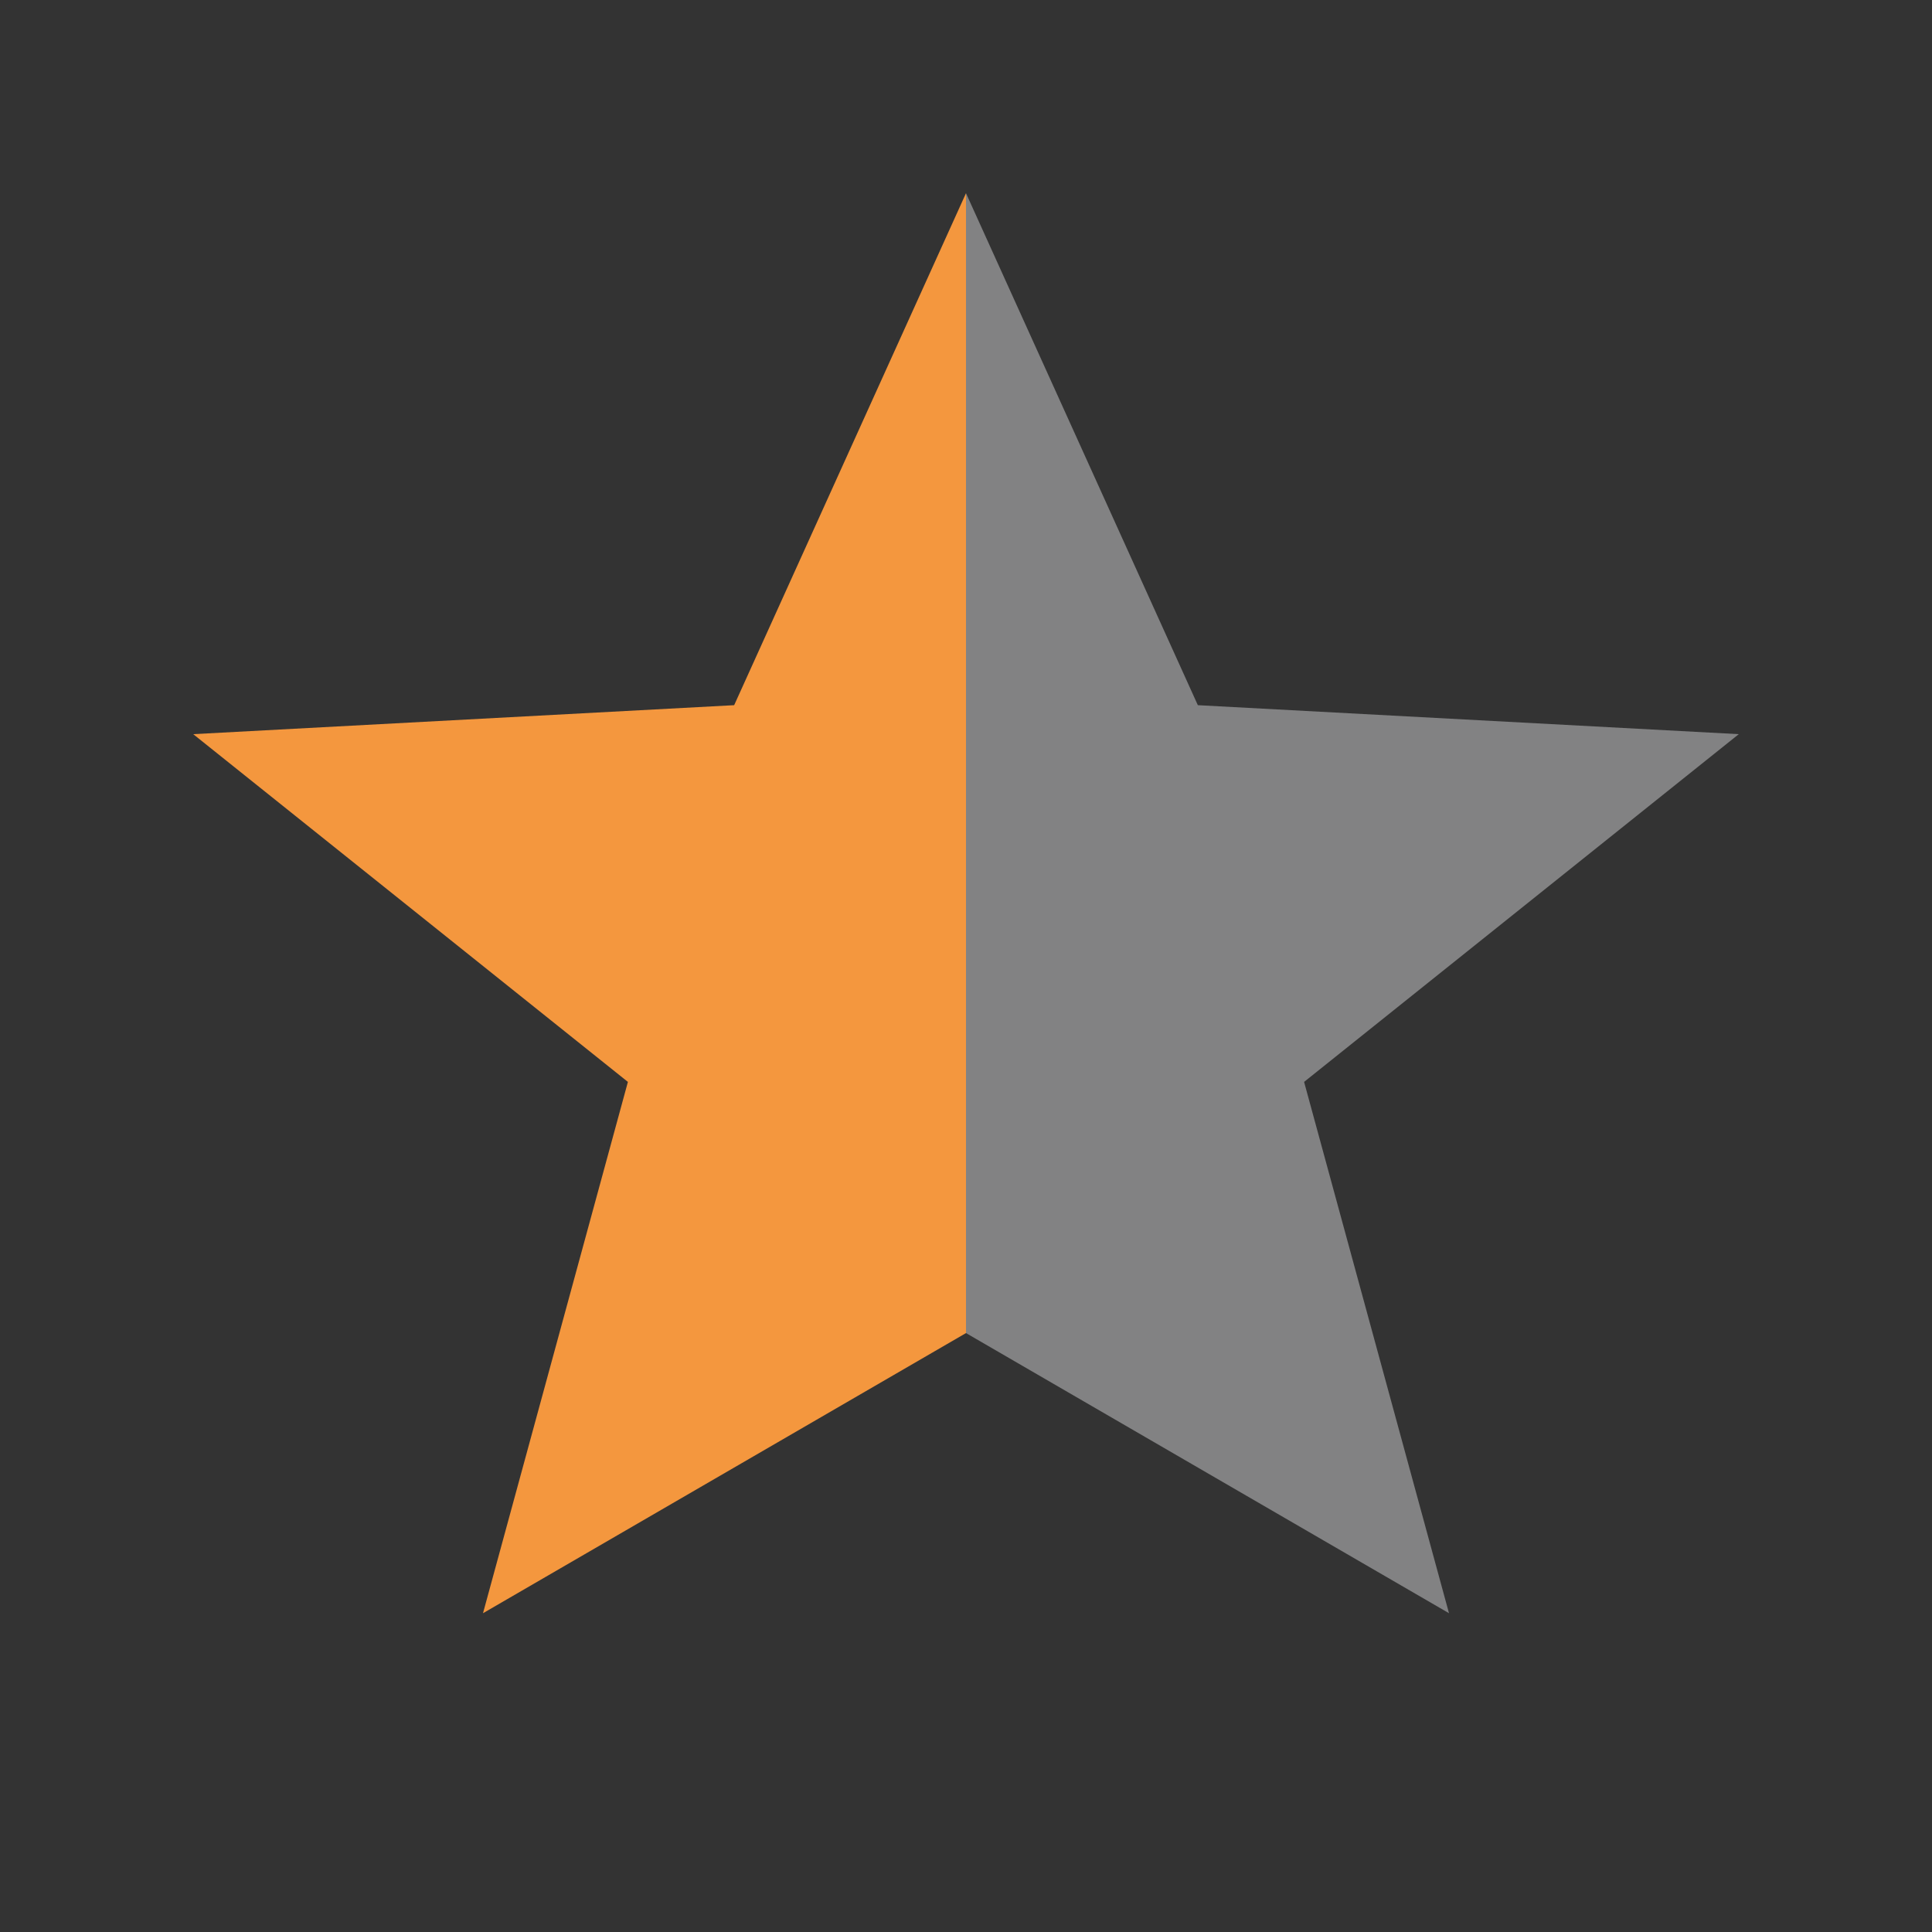
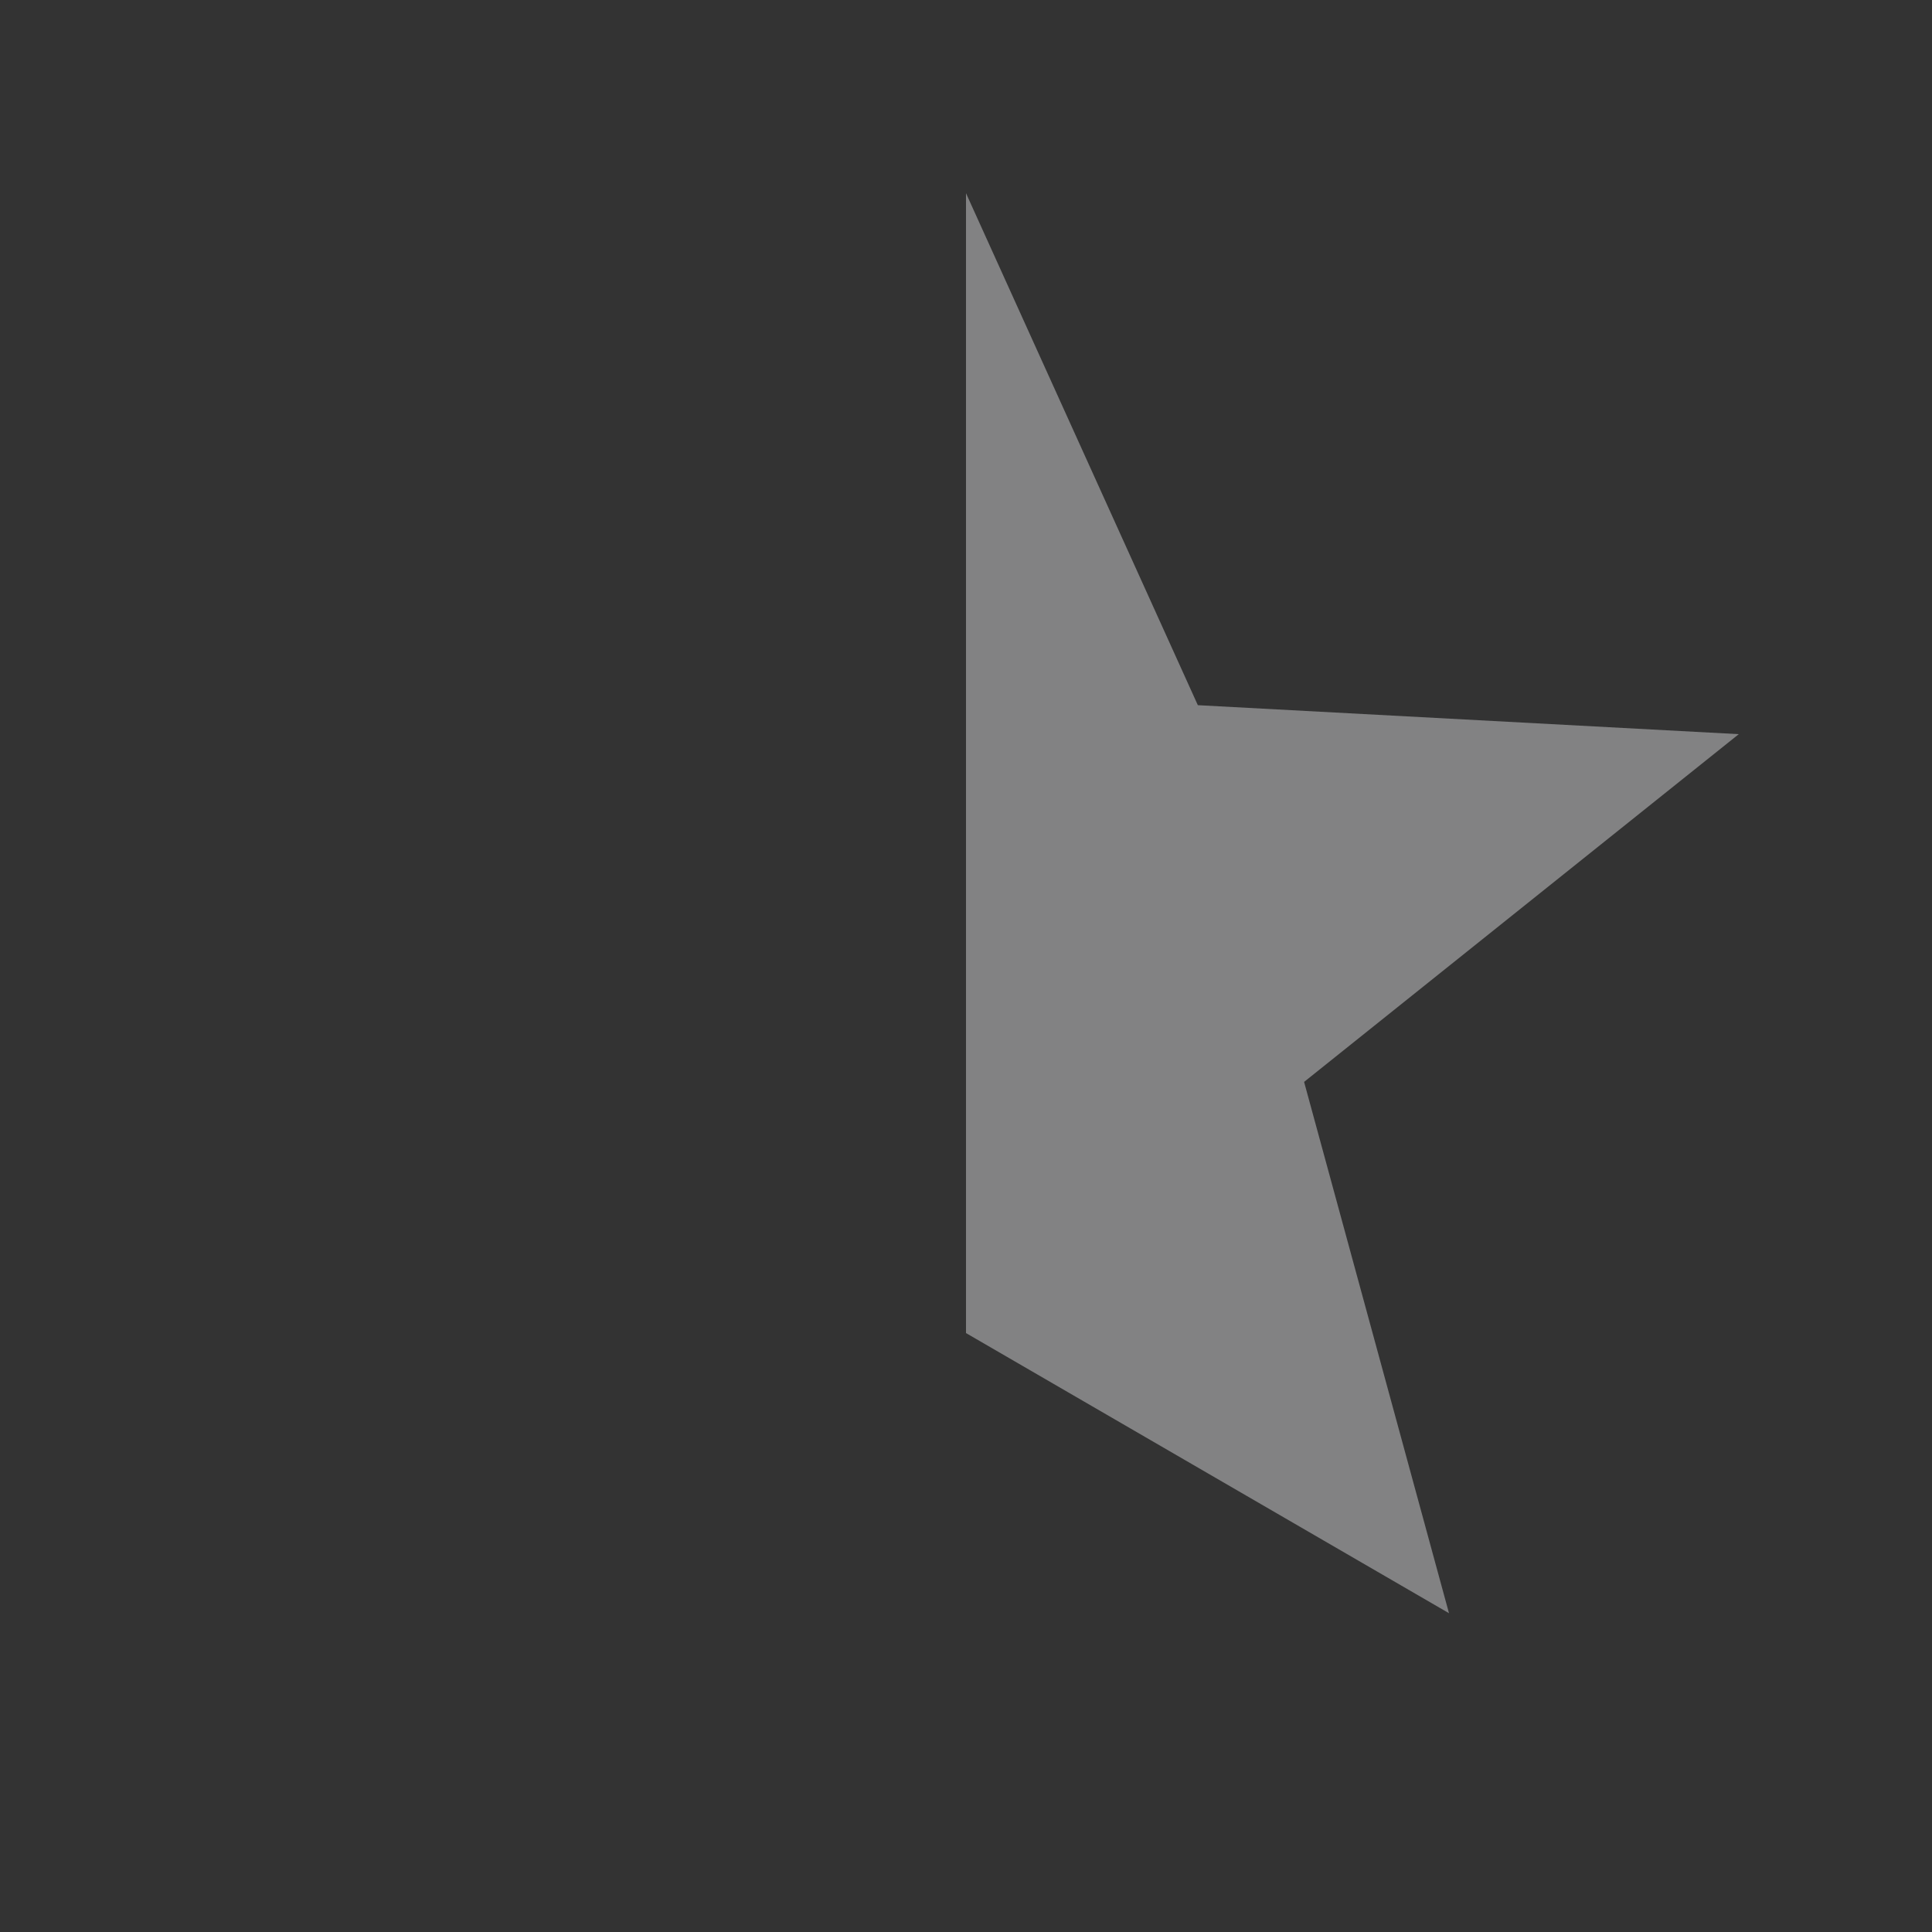
<svg xmlns="http://www.w3.org/2000/svg" width="20" height="20" viewBox="0 0 20 20">
  <rect x="0" y="0" width="20" height="20" fill="#333333" stroke="none" />
  <defs />
  <clipPath id="a">
-     <rect width="10" height="20" />
-   </clipPath>
+     </clipPath>
  <g clip-path="url(#a)">
-     <polygon fill="#F4973E" points="10,2 12.4,7.3 18,7.6 13.5,11.2 15,16.7 10,13.8 5,16.7 6.5,11.2 2,7.6 7.6,7.3" />
-   </g>
+     </g>
  <polygon fill="#F9F9FB" points="10,2 12.4,7.3 18,7.6 13.5,11.2 15,16.7 10,13.8" opacity="0.4" />
</svg>